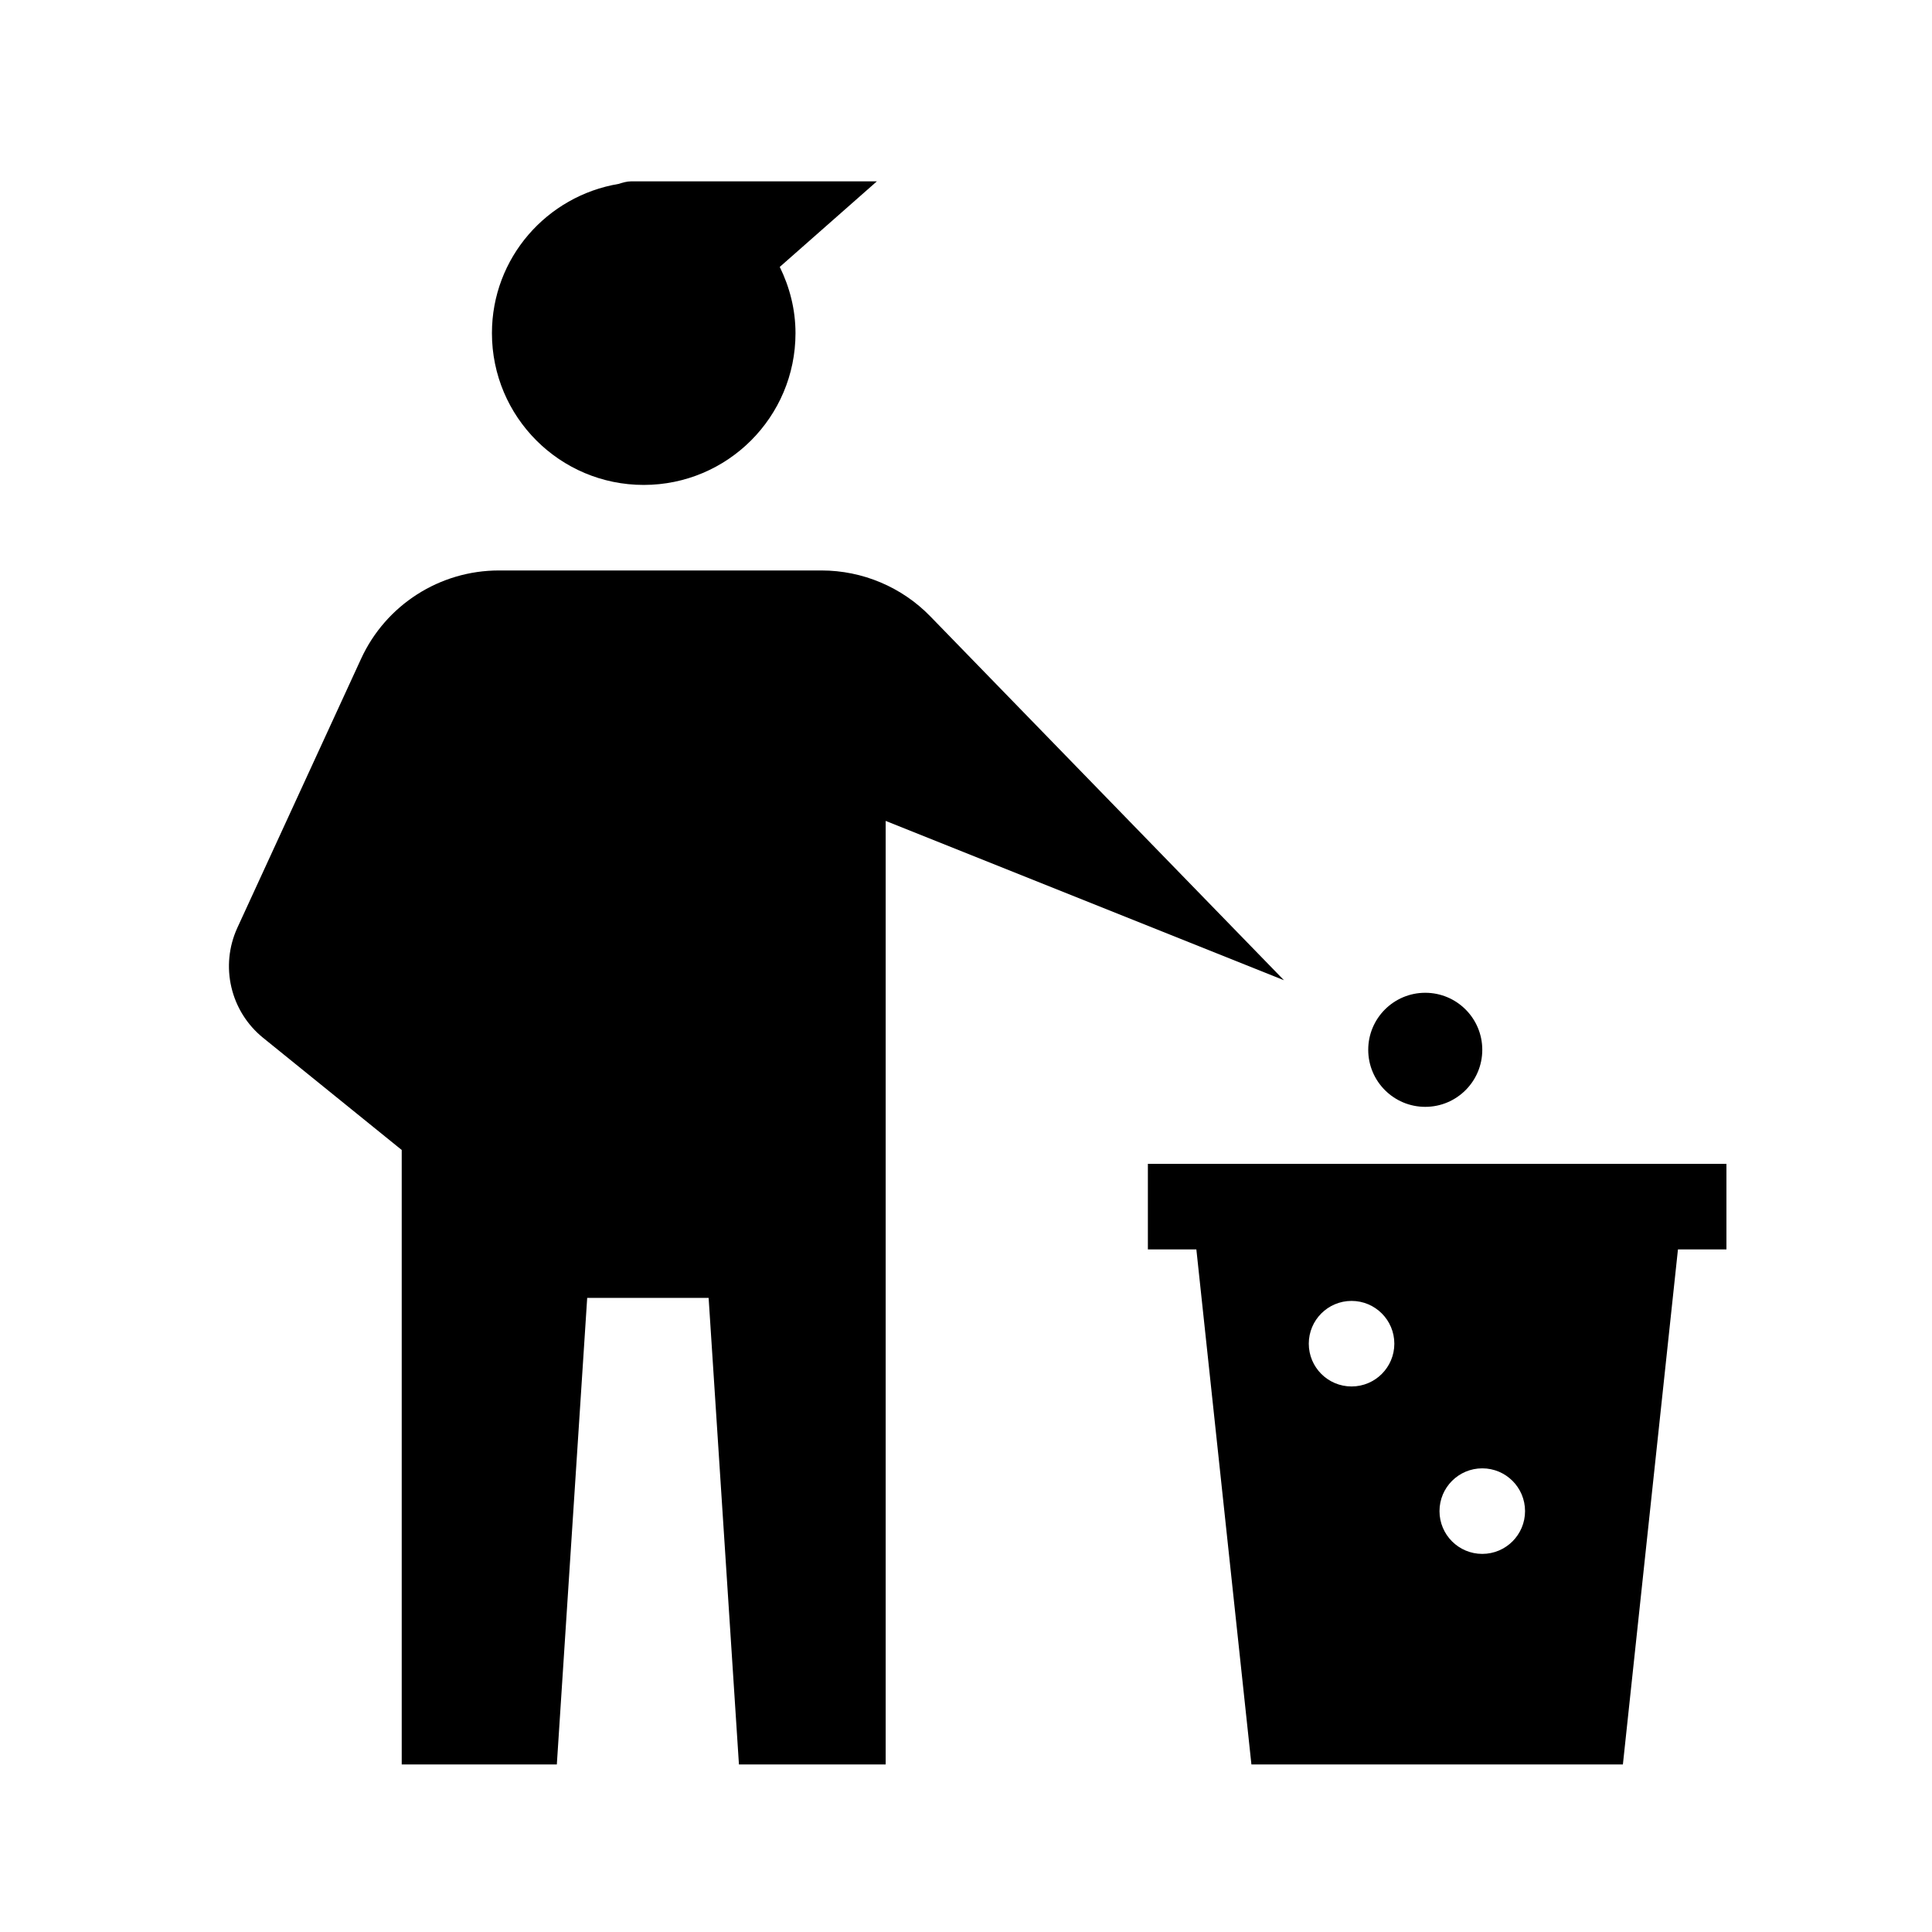
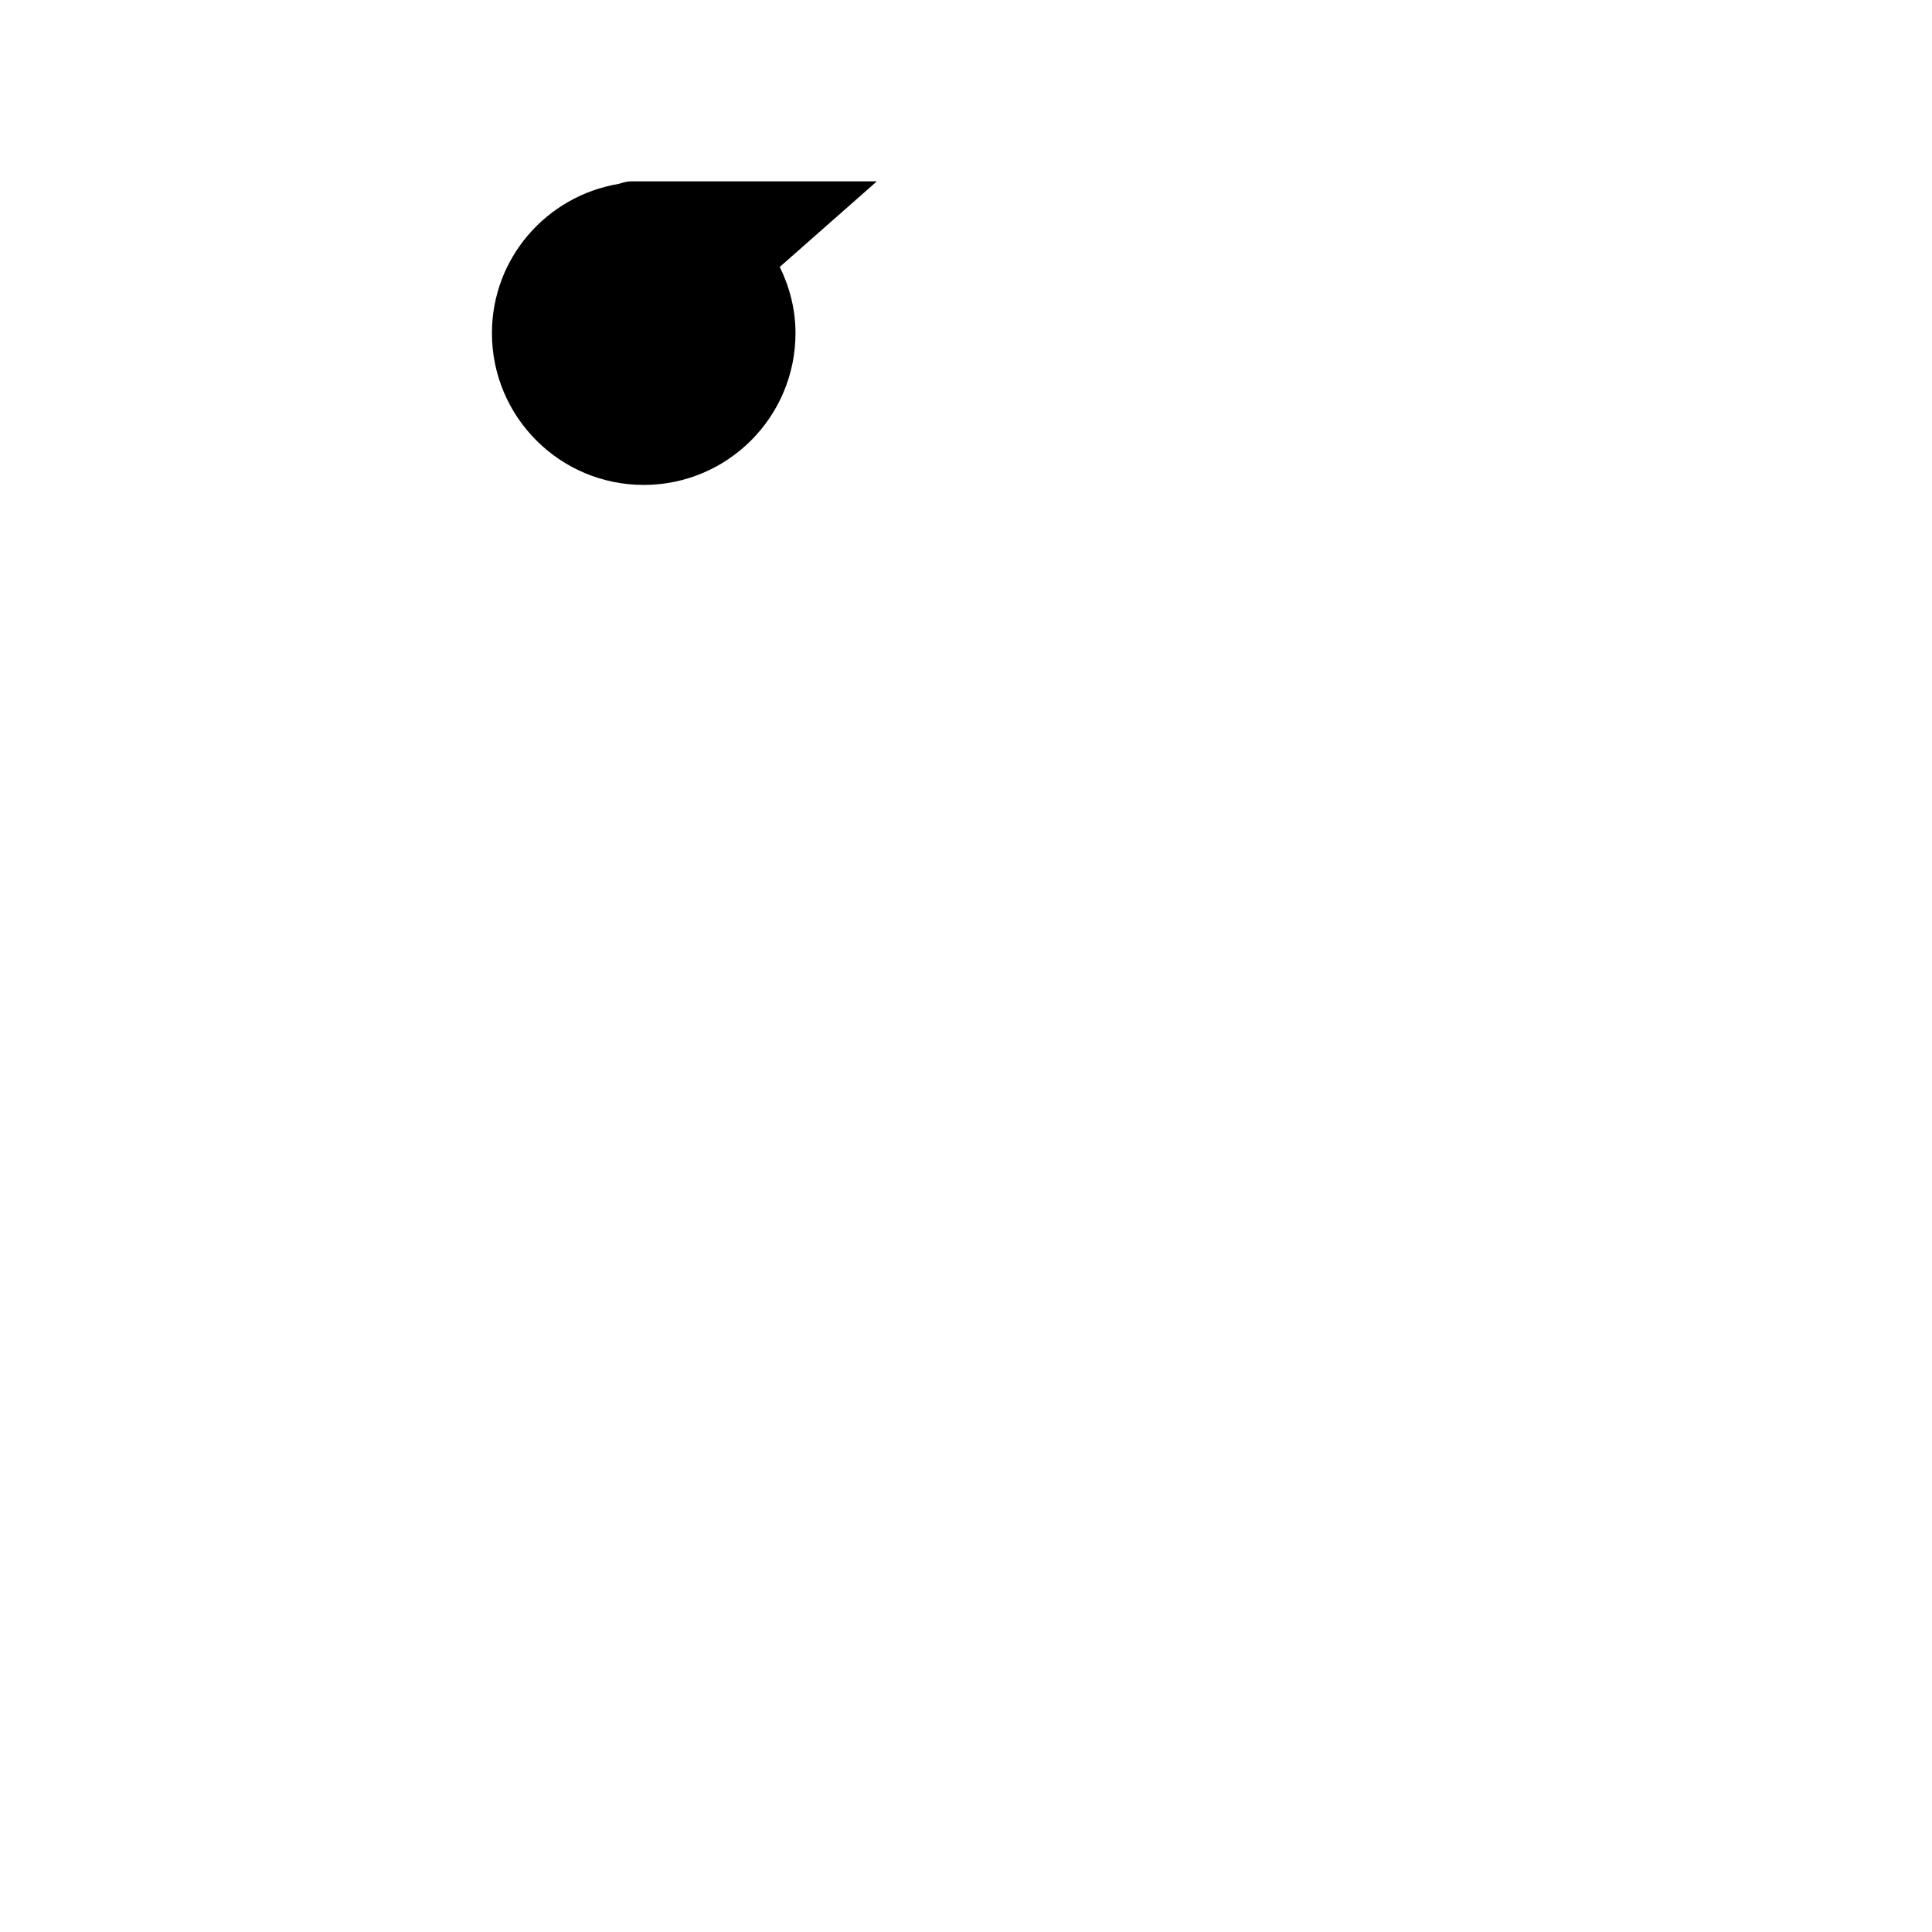
<svg xmlns="http://www.w3.org/2000/svg" fill="#000000" width="800px" height="800px" version="1.1" viewBox="144 144 512 512">
  <g>
-     <path d="m390.55 307.35c-7.566-7.785-17.992-12.172-28.844-12.172h-85.492c-15.688 0-29.961 9.133-36.516 23.387l-32.789 71.285c-4.664 10.148-1.859 22.168 6.828 29.191l36.723 29.715v162.84h41.105l8.047-123.64h32.18l8.035 123.64h38.883v-250.05l105.55 42.219z" />
-     <path d="m536.82 422.21c0 8.348-6.766 15.117-15.113 15.117s-15.113-6.769-15.113-15.117 6.766-15.113 15.113-15.113 15.113 6.766 15.113 15.113" />
-     <path d="m448.2 452.43v22.672h12.848l14.59 136.5h98.445l14.594-136.5 12.848 0.004v-22.672zm53.977 58.996c-6.262 0-11.336-5.074-11.336-11.336 0-6.262 5.074-11.336 11.336-11.336s11.336 5.074 11.336 11.336c0 6.258-5.074 11.336-11.336 11.336zm34.641 44.371c-6.262 0-11.336-5.074-11.336-11.336s5.074-11.336 11.336-11.336c6.262 0 11.336 5.074 11.336 11.336 0 6.258-5.078 11.336-11.336 11.336z" />
    <path d="m376.38 192.06h-65.109c-1.176 0-2.242 0.336-3.305 0.672-19.043 3.176-33.598 19.609-33.598 39.555 0 22.215 18.012 40.223 40.223 40.223 22.215 0 40.223-18.008 40.223-40.223 0-6.316-1.566-12.234-4.168-17.551z" />
  </g>
</svg>